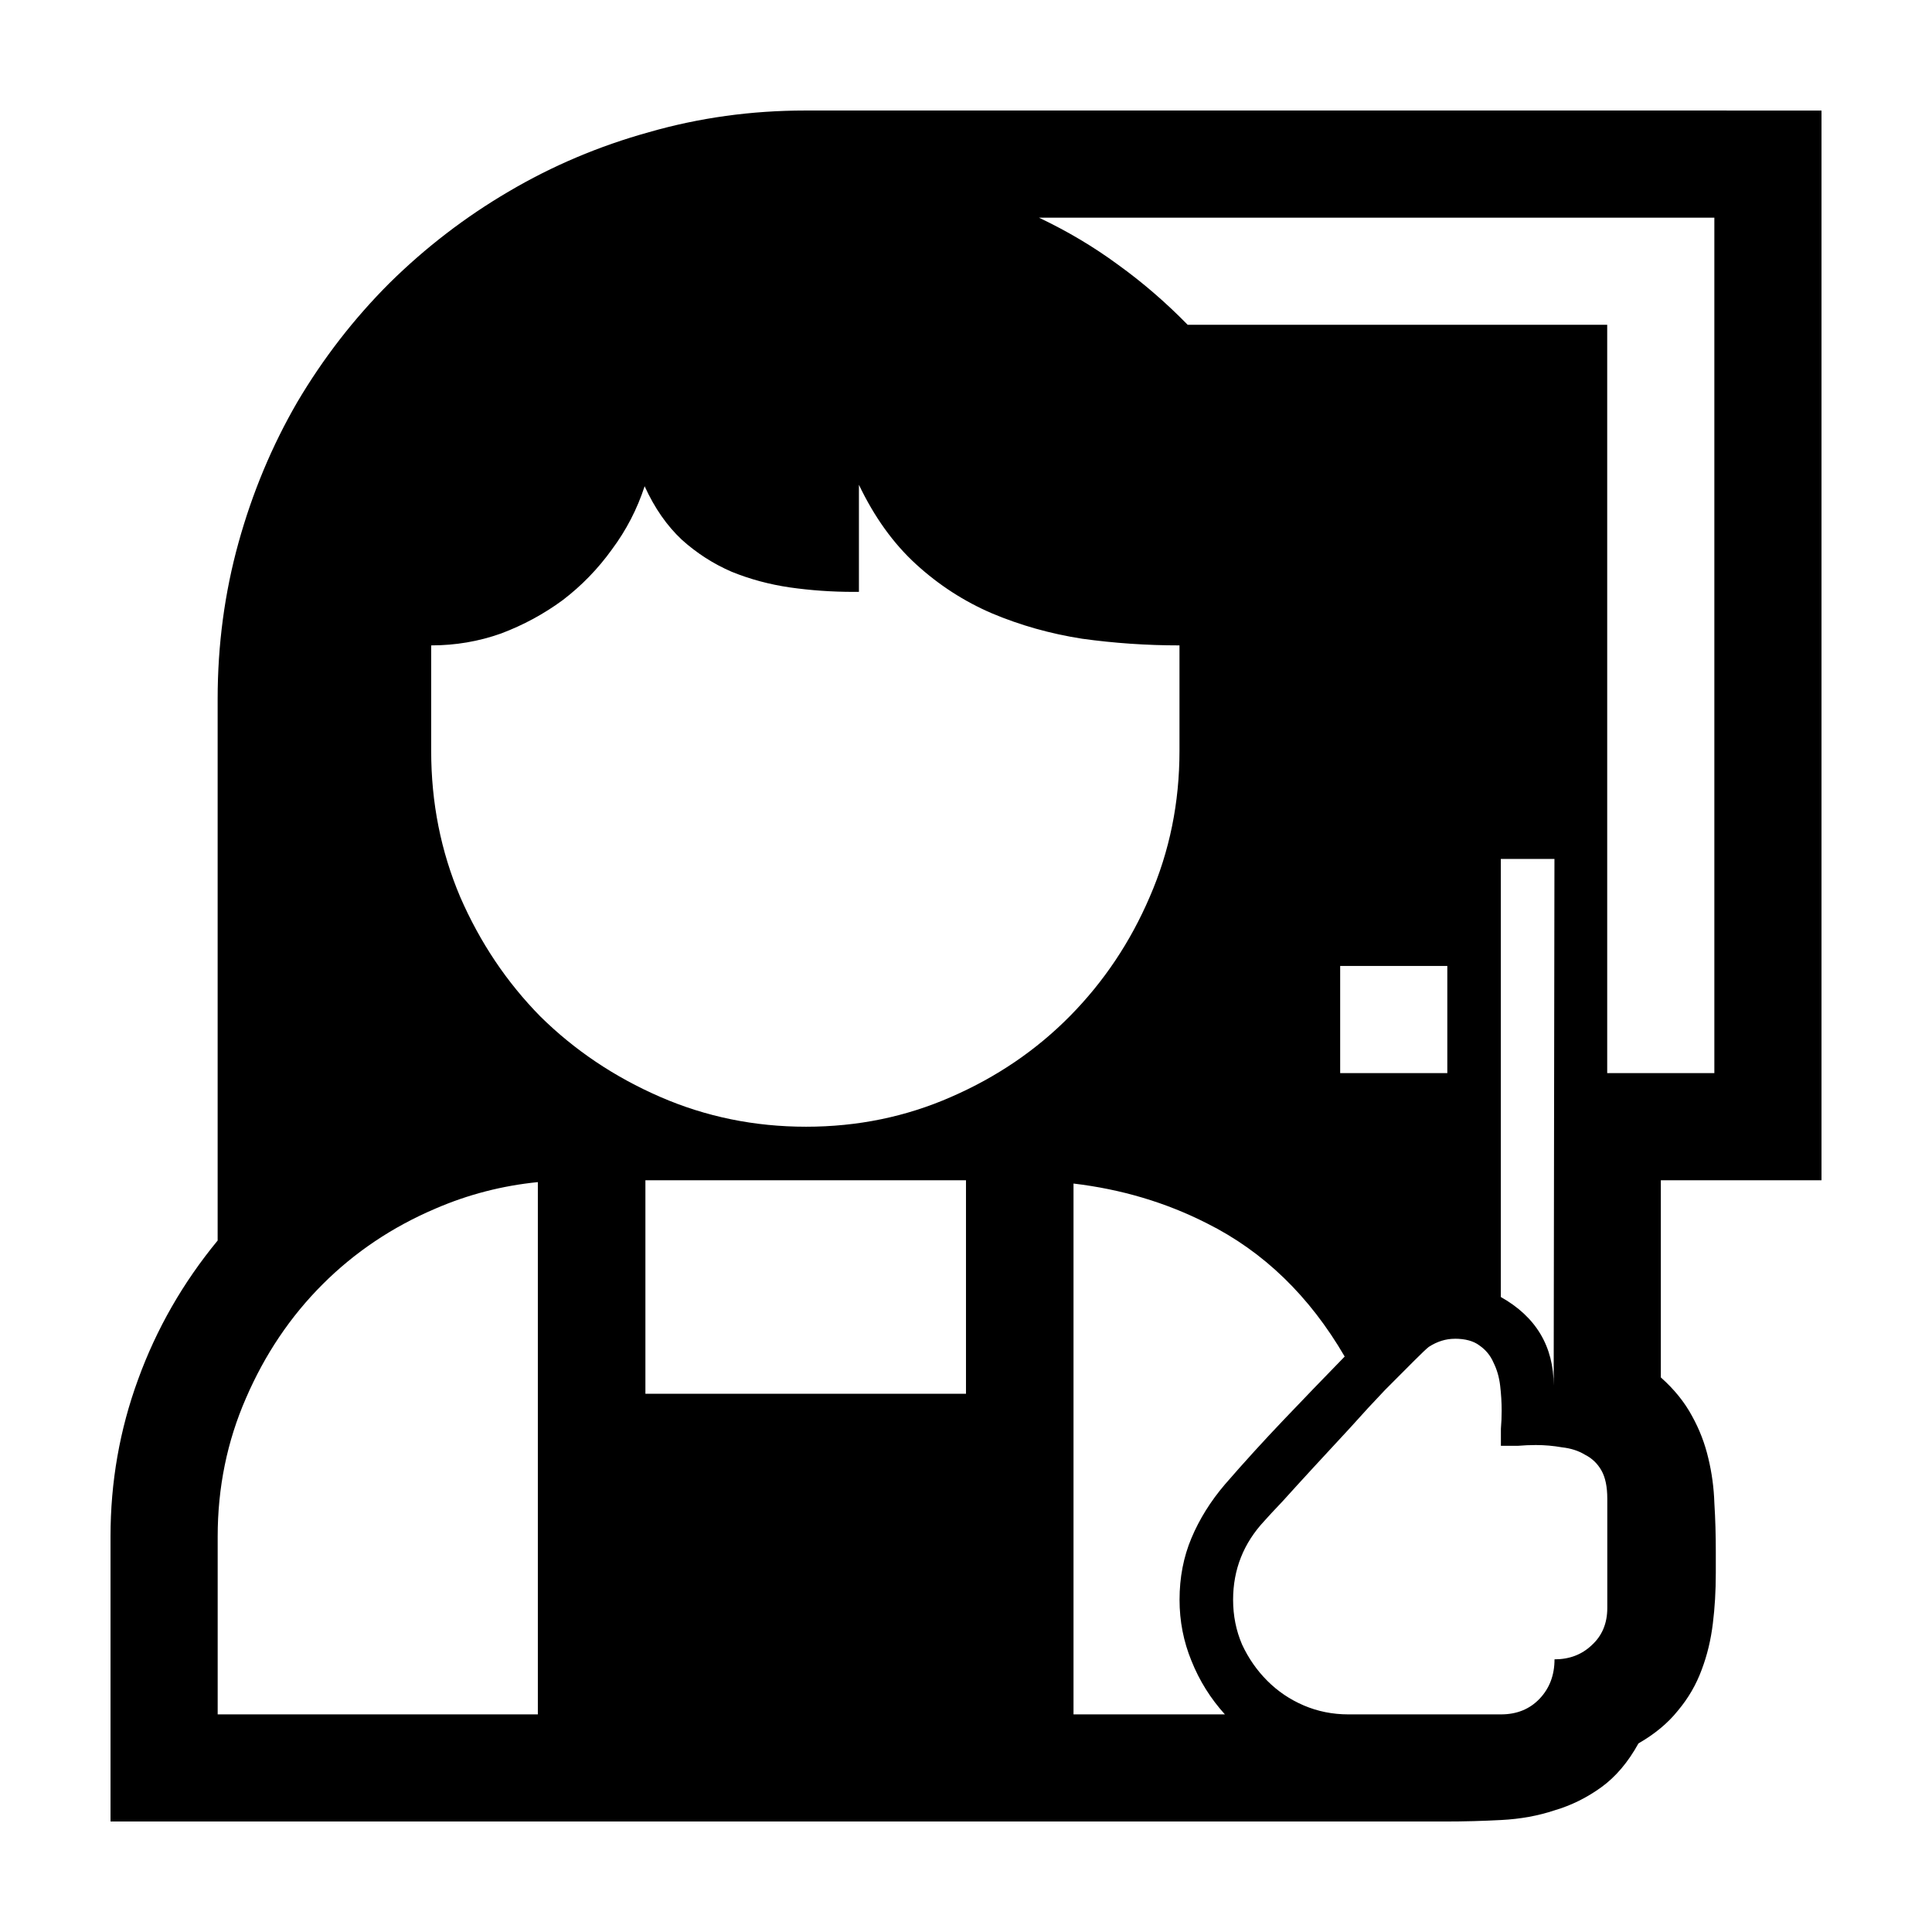
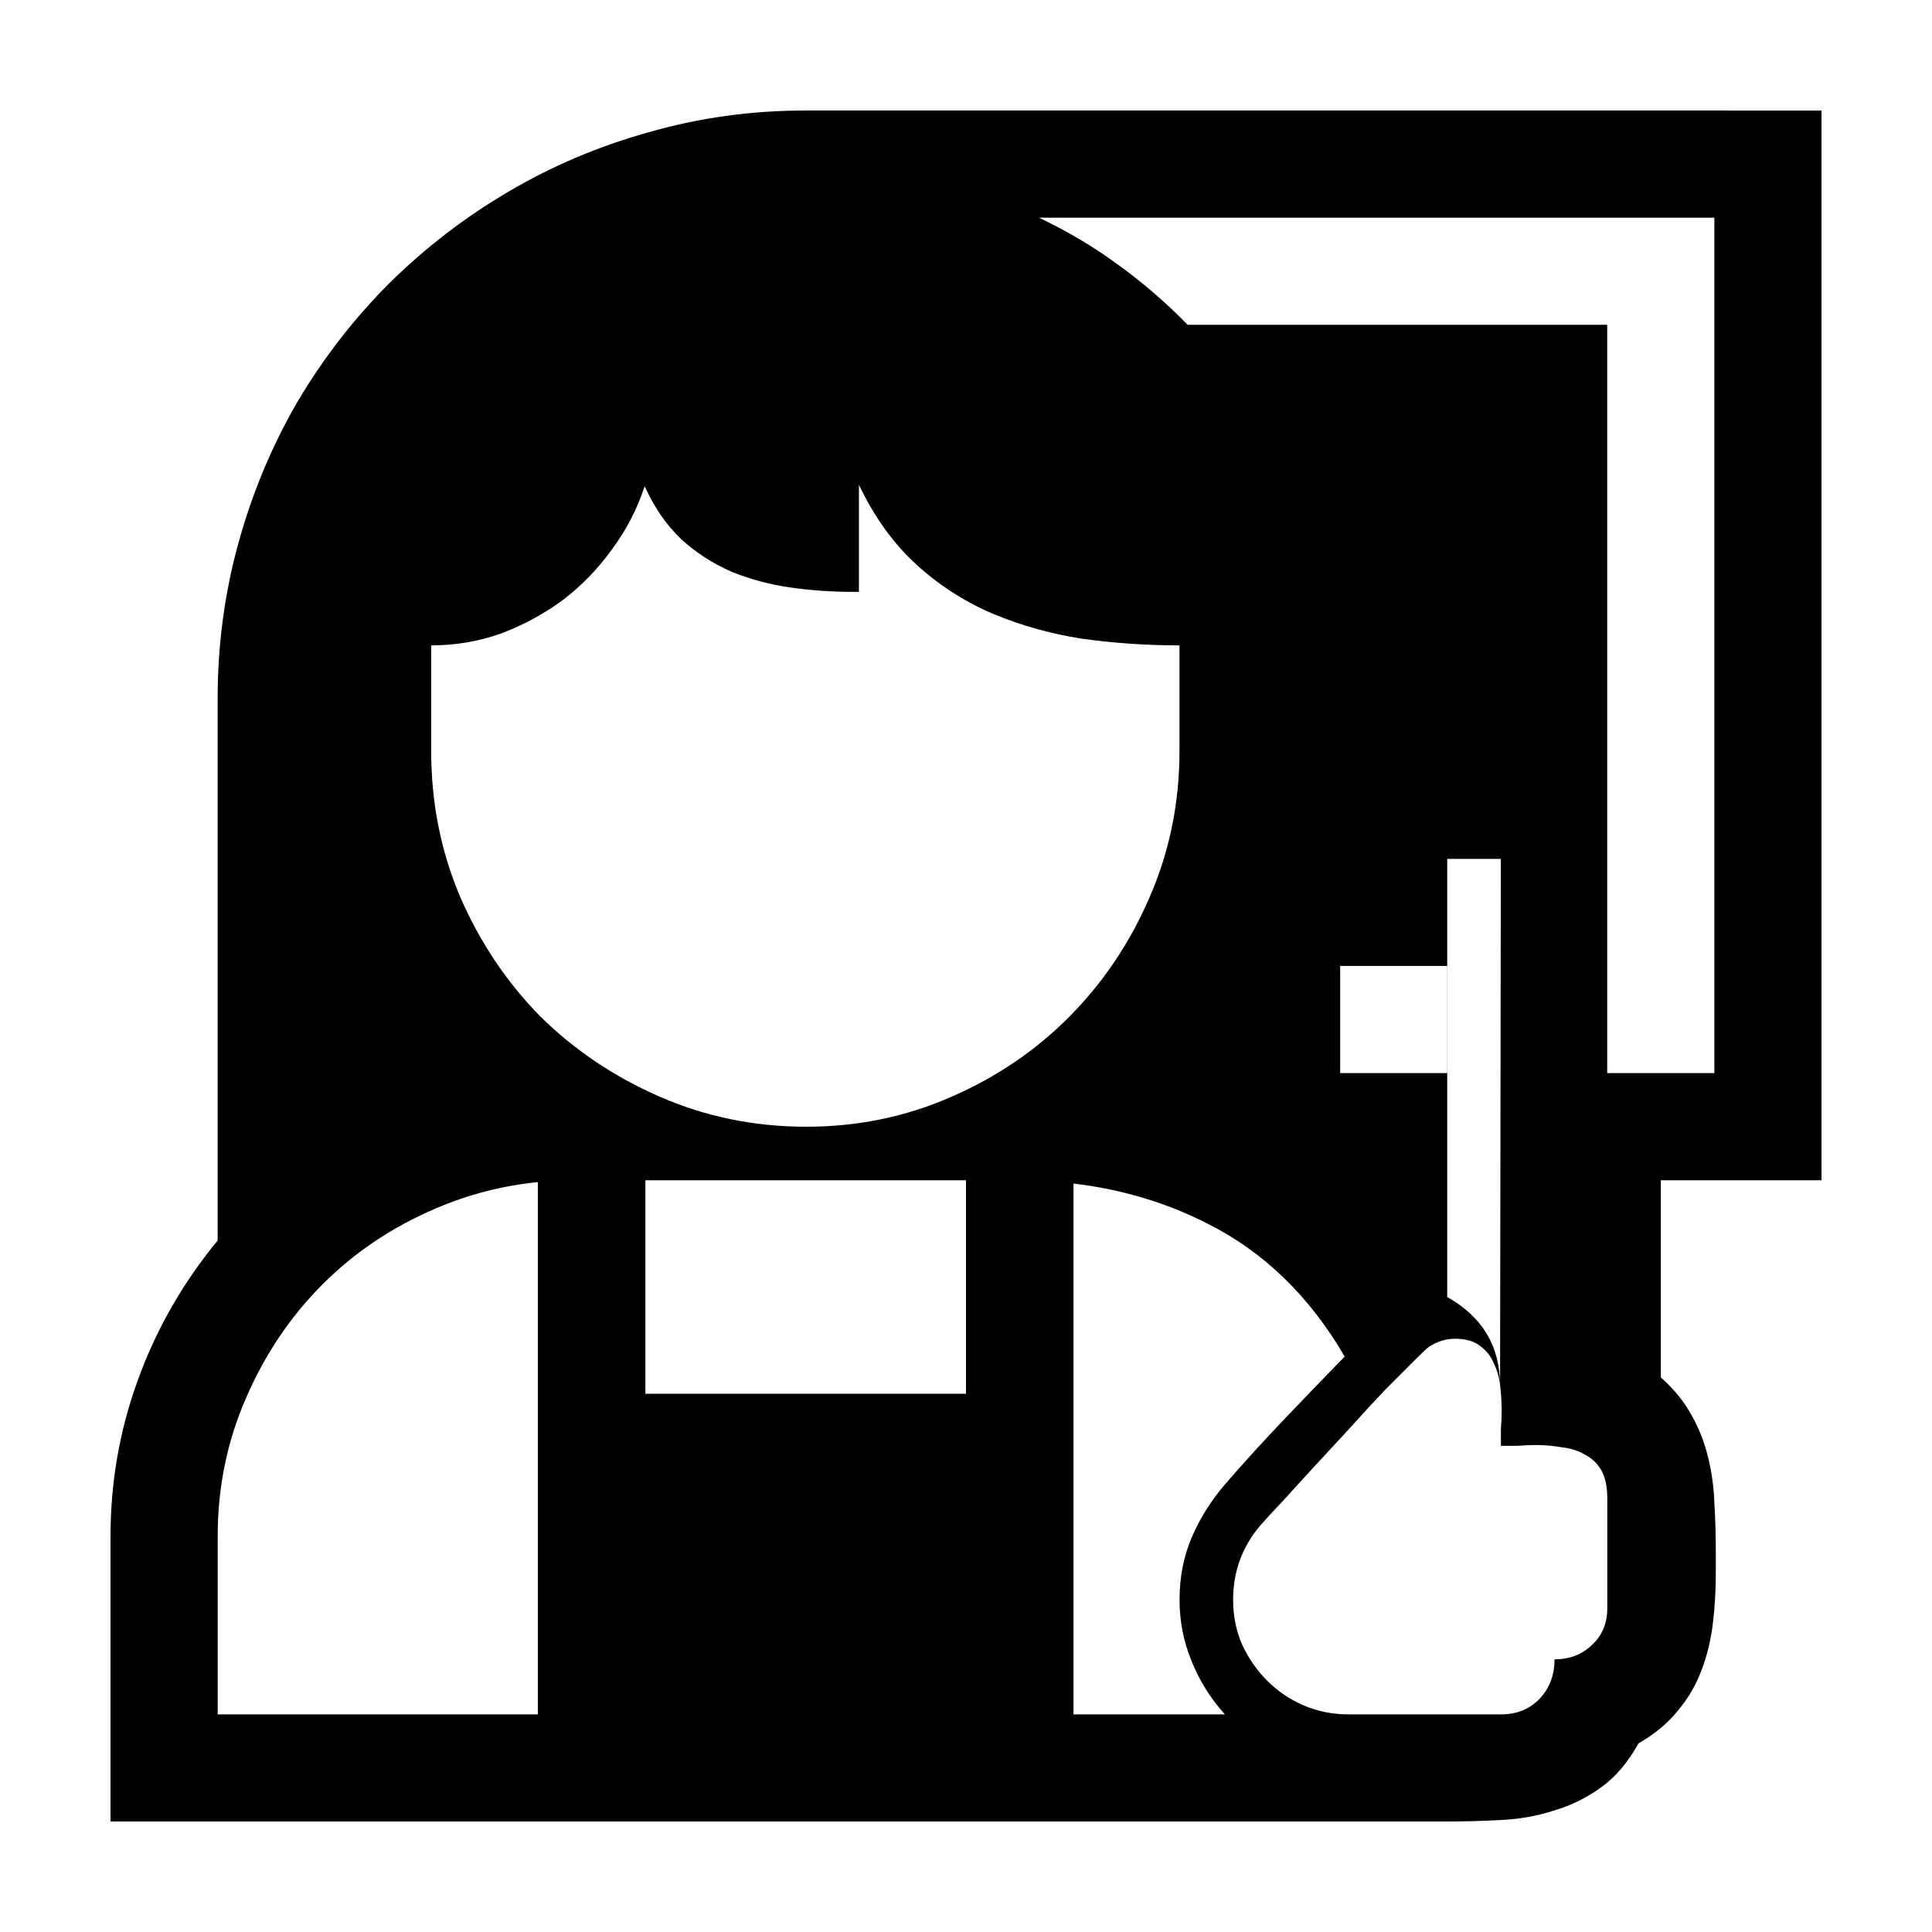
<svg xmlns="http://www.w3.org/2000/svg" fill="#000000" width="800px" height="800px" version="1.1" viewBox="144 144 512 512">
-   <path d="m357.41 173.29c-14.324 0-28.121 1.918-41.395 5.727-13.273 3.68-25.688 8.941-37.254 15.773-11.434 6.703-21.953 14.77-31.547 24.23-9.461 9.461-17.598 19.984-24.434 31.547-6.703 11.566-11.895 23.98-15.574 37.254-3.68 13.273-5.527 27.066-5.527 41.395v143.54c-9.199 11.172-16.238 23.445-21.098 36.852-4.863 13.273-7.293 27.137-7.293 41.594v75.516h353.66c5.125 0 10.129-0.141 14.992-0.402 4.996-0.262 9.668-1.105 14.008-2.551 4.469-1.312 8.605-3.371 12.418-6.129 3.812-2.762 7.086-6.617 9.844-11.613 4.336-2.496 7.82-5.394 10.449-8.684 2.762-3.285 4.863-6.91 6.309-10.852 1.445-3.812 2.426-7.879 2.953-12.219 0.527-4.207 0.785-8.672 0.785-13.402v-5.727c0-4.336-0.117-8.594-0.379-12.797-0.133-4.074-0.668-8.023-1.59-11.836-0.918-3.941-2.348-7.684-4.32-11.23-1.973-3.68-4.731-7.094-8.277-10.246v-52.246h42.578v-283.49zm61.91 28.395h179v226.7h-28.395v-198.31h-111.18c-5.781-5.914-11.957-11.246-18.527-15.977-6.441-4.731-13.406-8.871-20.898-12.418zm-47.703 70.773c4.074 8.543 9.125 15.578 15.172 21.098s12.754 9.844 20.113 13c7.492 3.152 15.441 5.398 23.852 6.711 8.543 1.184 17.148 1.77 25.82 1.77v27.992c0 13.668-2.617 26.551-7.875 38.641-5.125 11.961-12.164 22.48-21.098 31.547-8.938 9.066-19.457 16.223-31.547 21.48-11.961 5.258-24.773 7.898-38.441 7.898s-26.551-2.641-38.641-7.898c-12.09-5.258-22.66-12.344-31.727-21.277-8.938-9.07-16.043-19.66-21.301-31.75-5.125-12.09-7.676-24.973-7.676-38.641v-27.992c6.441 0 12.613-1.051 18.527-3.156 5.914-2.234 11.363-5.18 16.355-8.859 4.992-3.812 9.344-8.301 13.023-13.426 3.812-5.125 6.688-10.691 8.66-16.738 2.629 5.781 5.926 10.504 9.867 14.188 3.941 3.547 8.34 6.379 13.203 8.48 4.863 1.973 9.984 3.352 15.371 4.141 5.519 0.789 11.176 1.188 16.961 1.188h1.387v-28.395zm170.12 99.164h14.207l-0.203 139.57c0-10.383-4.676-18.215-14.008-23.473v-116.1zm-42.578 28.371h28.395v28.395h-28.395zm-184.12 56.789h84.957v56.586h-84.957zm-28.504 0.492v141.05h-84.848v-47.121c0-13.012 2.5-25.238 7.496-36.672 4.996-11.566 11.75-21.617 20.293-30.16 8.543-8.543 18.527-15.23 29.961-20.094 8.625-3.727 17.668-6.059 27.098-7.004zm141.95 0.379c12.637 1.5 24.445 4.988 35.398 10.562 14.984 7.492 27.141 19.25 36.473 35.285-5.387 5.519-10.766 11.109-16.156 16.758-5.258 5.519-10.469 11.227-15.594 17.141-3.812 4.469-6.758 9.215-8.859 14.207-2.102 4.996-3.156 10.441-3.156 16.355 0 5.652 1.051 11.051 3.156 16.176 2.102 5.258 5.051 9.98 8.859 14.188h-40.117v-140.67zm101.05 41.125c2.762 0 4.934 0.586 6.512 1.77 1.707 1.184 2.949 2.703 3.738 4.543 0.922 1.84 1.504 3.875 1.77 6.109 0.262 2.234 0.402 4.457 0.402 6.691 0 1.578-0.07 3.168-0.203 4.742v4.519h4.543c1.578-0.133 3.144-0.203 4.723-0.203 2.367 0 4.68 0.211 6.914 0.605 2.367 0.262 4.398 0.918 6.109 1.969 1.84 0.922 3.289 2.301 4.34 4.141s1.566 4.34 1.566 7.496v28.977c0 4.074-1.379 7.371-4.141 9.867-2.629 2.496-5.902 3.738-9.844 3.738 0 4.207-1.332 7.688-3.961 10.449s-6.043 4.141-10.246 4.141h-40.41c-4.207 0-8.156-0.797-11.836-2.371-3.68-1.578-6.883-3.75-9.645-6.512-2.762-2.762-5.004-5.965-6.711-9.645-1.578-3.68-2.371-7.629-2.371-11.836 0-8.016 2.758-14.984 8.277-20.898 0.918-1.051 2.578-2.828 4.945-5.324 2.367-2.629 5.055-5.574 8.078-8.859 3.152-3.418 6.379-6.902 9.664-10.449 3.285-3.68 6.371-7.023 9.262-10.047l7.676-7.695c2.102-2.102 3.434-3.363 3.961-3.758 2.234-1.445 4.527-2.148 6.891-2.148z" />
+   <path d="m357.41 173.29c-14.324 0-28.121 1.918-41.395 5.727-13.273 3.68-25.688 8.941-37.254 15.773-11.434 6.703-21.953 14.77-31.547 24.23-9.461 9.461-17.598 19.984-24.434 31.547-6.703 11.566-11.895 23.98-15.574 37.254-3.68 13.273-5.527 27.066-5.527 41.395v143.54c-9.199 11.172-16.238 23.445-21.098 36.852-4.863 13.273-7.293 27.137-7.293 41.594v75.516h353.66c5.125 0 10.129-0.141 14.992-0.402 4.996-0.262 9.668-1.105 14.008-2.551 4.469-1.312 8.605-3.371 12.418-6.129 3.812-2.762 7.086-6.617 9.844-11.613 4.336-2.496 7.82-5.394 10.449-8.684 2.762-3.285 4.863-6.91 6.309-10.852 1.445-3.812 2.426-7.879 2.953-12.219 0.527-4.207 0.785-8.672 0.785-13.402v-5.727c0-4.336-0.117-8.594-0.379-12.797-0.133-4.074-0.668-8.023-1.59-11.836-0.918-3.941-2.348-7.684-4.32-11.23-1.973-3.68-4.731-7.094-8.277-10.246v-52.246h42.578v-283.49zm61.91 28.395h179v226.7h-28.395v-198.31h-111.18c-5.781-5.914-11.957-11.246-18.527-15.977-6.441-4.731-13.406-8.871-20.898-12.418zm-47.703 70.773c4.074 8.543 9.125 15.578 15.172 21.098s12.754 9.844 20.113 13c7.492 3.152 15.441 5.398 23.852 6.711 8.543 1.184 17.148 1.77 25.82 1.77v27.992c0 13.668-2.617 26.551-7.875 38.641-5.125 11.961-12.164 22.48-21.098 31.547-8.938 9.066-19.457 16.223-31.547 21.48-11.961 5.258-24.773 7.898-38.441 7.898s-26.551-2.641-38.641-7.898c-12.09-5.258-22.66-12.344-31.727-21.277-8.938-9.07-16.043-19.66-21.301-31.75-5.125-12.09-7.676-24.973-7.676-38.641v-27.992c6.441 0 12.613-1.051 18.527-3.156 5.914-2.234 11.363-5.18 16.355-8.859 4.992-3.812 9.344-8.301 13.023-13.426 3.812-5.125 6.688-10.691 8.66-16.738 2.629 5.781 5.926 10.504 9.867 14.188 3.941 3.547 8.34 6.379 13.203 8.48 4.863 1.973 9.984 3.352 15.371 4.141 5.519 0.789 11.176 1.188 16.961 1.188h1.387v-28.395zm170.12 99.164l-0.203 139.57c0-10.383-4.676-18.215-14.008-23.473v-116.1zm-42.578 28.371h28.395v28.395h-28.395zm-184.12 56.789h84.957v56.586h-84.957zm-28.504 0.492v141.05h-84.848v-47.121c0-13.012 2.5-25.238 7.496-36.672 4.996-11.566 11.75-21.617 20.293-30.16 8.543-8.543 18.527-15.23 29.961-20.094 8.625-3.727 17.668-6.059 27.098-7.004zm141.95 0.379c12.637 1.5 24.445 4.988 35.398 10.562 14.984 7.492 27.141 19.25 36.473 35.285-5.387 5.519-10.766 11.109-16.156 16.758-5.258 5.519-10.469 11.227-15.594 17.141-3.812 4.469-6.758 9.215-8.859 14.207-2.102 4.996-3.156 10.441-3.156 16.355 0 5.652 1.051 11.051 3.156 16.176 2.102 5.258 5.051 9.98 8.859 14.188h-40.117v-140.67zm101.05 41.125c2.762 0 4.934 0.586 6.512 1.77 1.707 1.184 2.949 2.703 3.738 4.543 0.922 1.84 1.504 3.875 1.77 6.109 0.262 2.234 0.402 4.457 0.402 6.691 0 1.578-0.07 3.168-0.203 4.742v4.519h4.543c1.578-0.133 3.144-0.203 4.723-0.203 2.367 0 4.68 0.211 6.914 0.605 2.367 0.262 4.398 0.918 6.109 1.969 1.84 0.922 3.289 2.301 4.34 4.141s1.566 4.34 1.566 7.496v28.977c0 4.074-1.379 7.371-4.141 9.867-2.629 2.496-5.902 3.738-9.844 3.738 0 4.207-1.332 7.688-3.961 10.449s-6.043 4.141-10.246 4.141h-40.41c-4.207 0-8.156-0.797-11.836-2.371-3.68-1.578-6.883-3.75-9.645-6.512-2.762-2.762-5.004-5.965-6.711-9.645-1.578-3.68-2.371-7.629-2.371-11.836 0-8.016 2.758-14.984 8.277-20.898 0.918-1.051 2.578-2.828 4.945-5.324 2.367-2.629 5.055-5.574 8.078-8.859 3.152-3.418 6.379-6.902 9.664-10.449 3.285-3.68 6.371-7.023 9.262-10.047l7.676-7.695c2.102-2.102 3.434-3.363 3.961-3.758 2.234-1.445 4.527-2.148 6.891-2.148z" />
</svg>